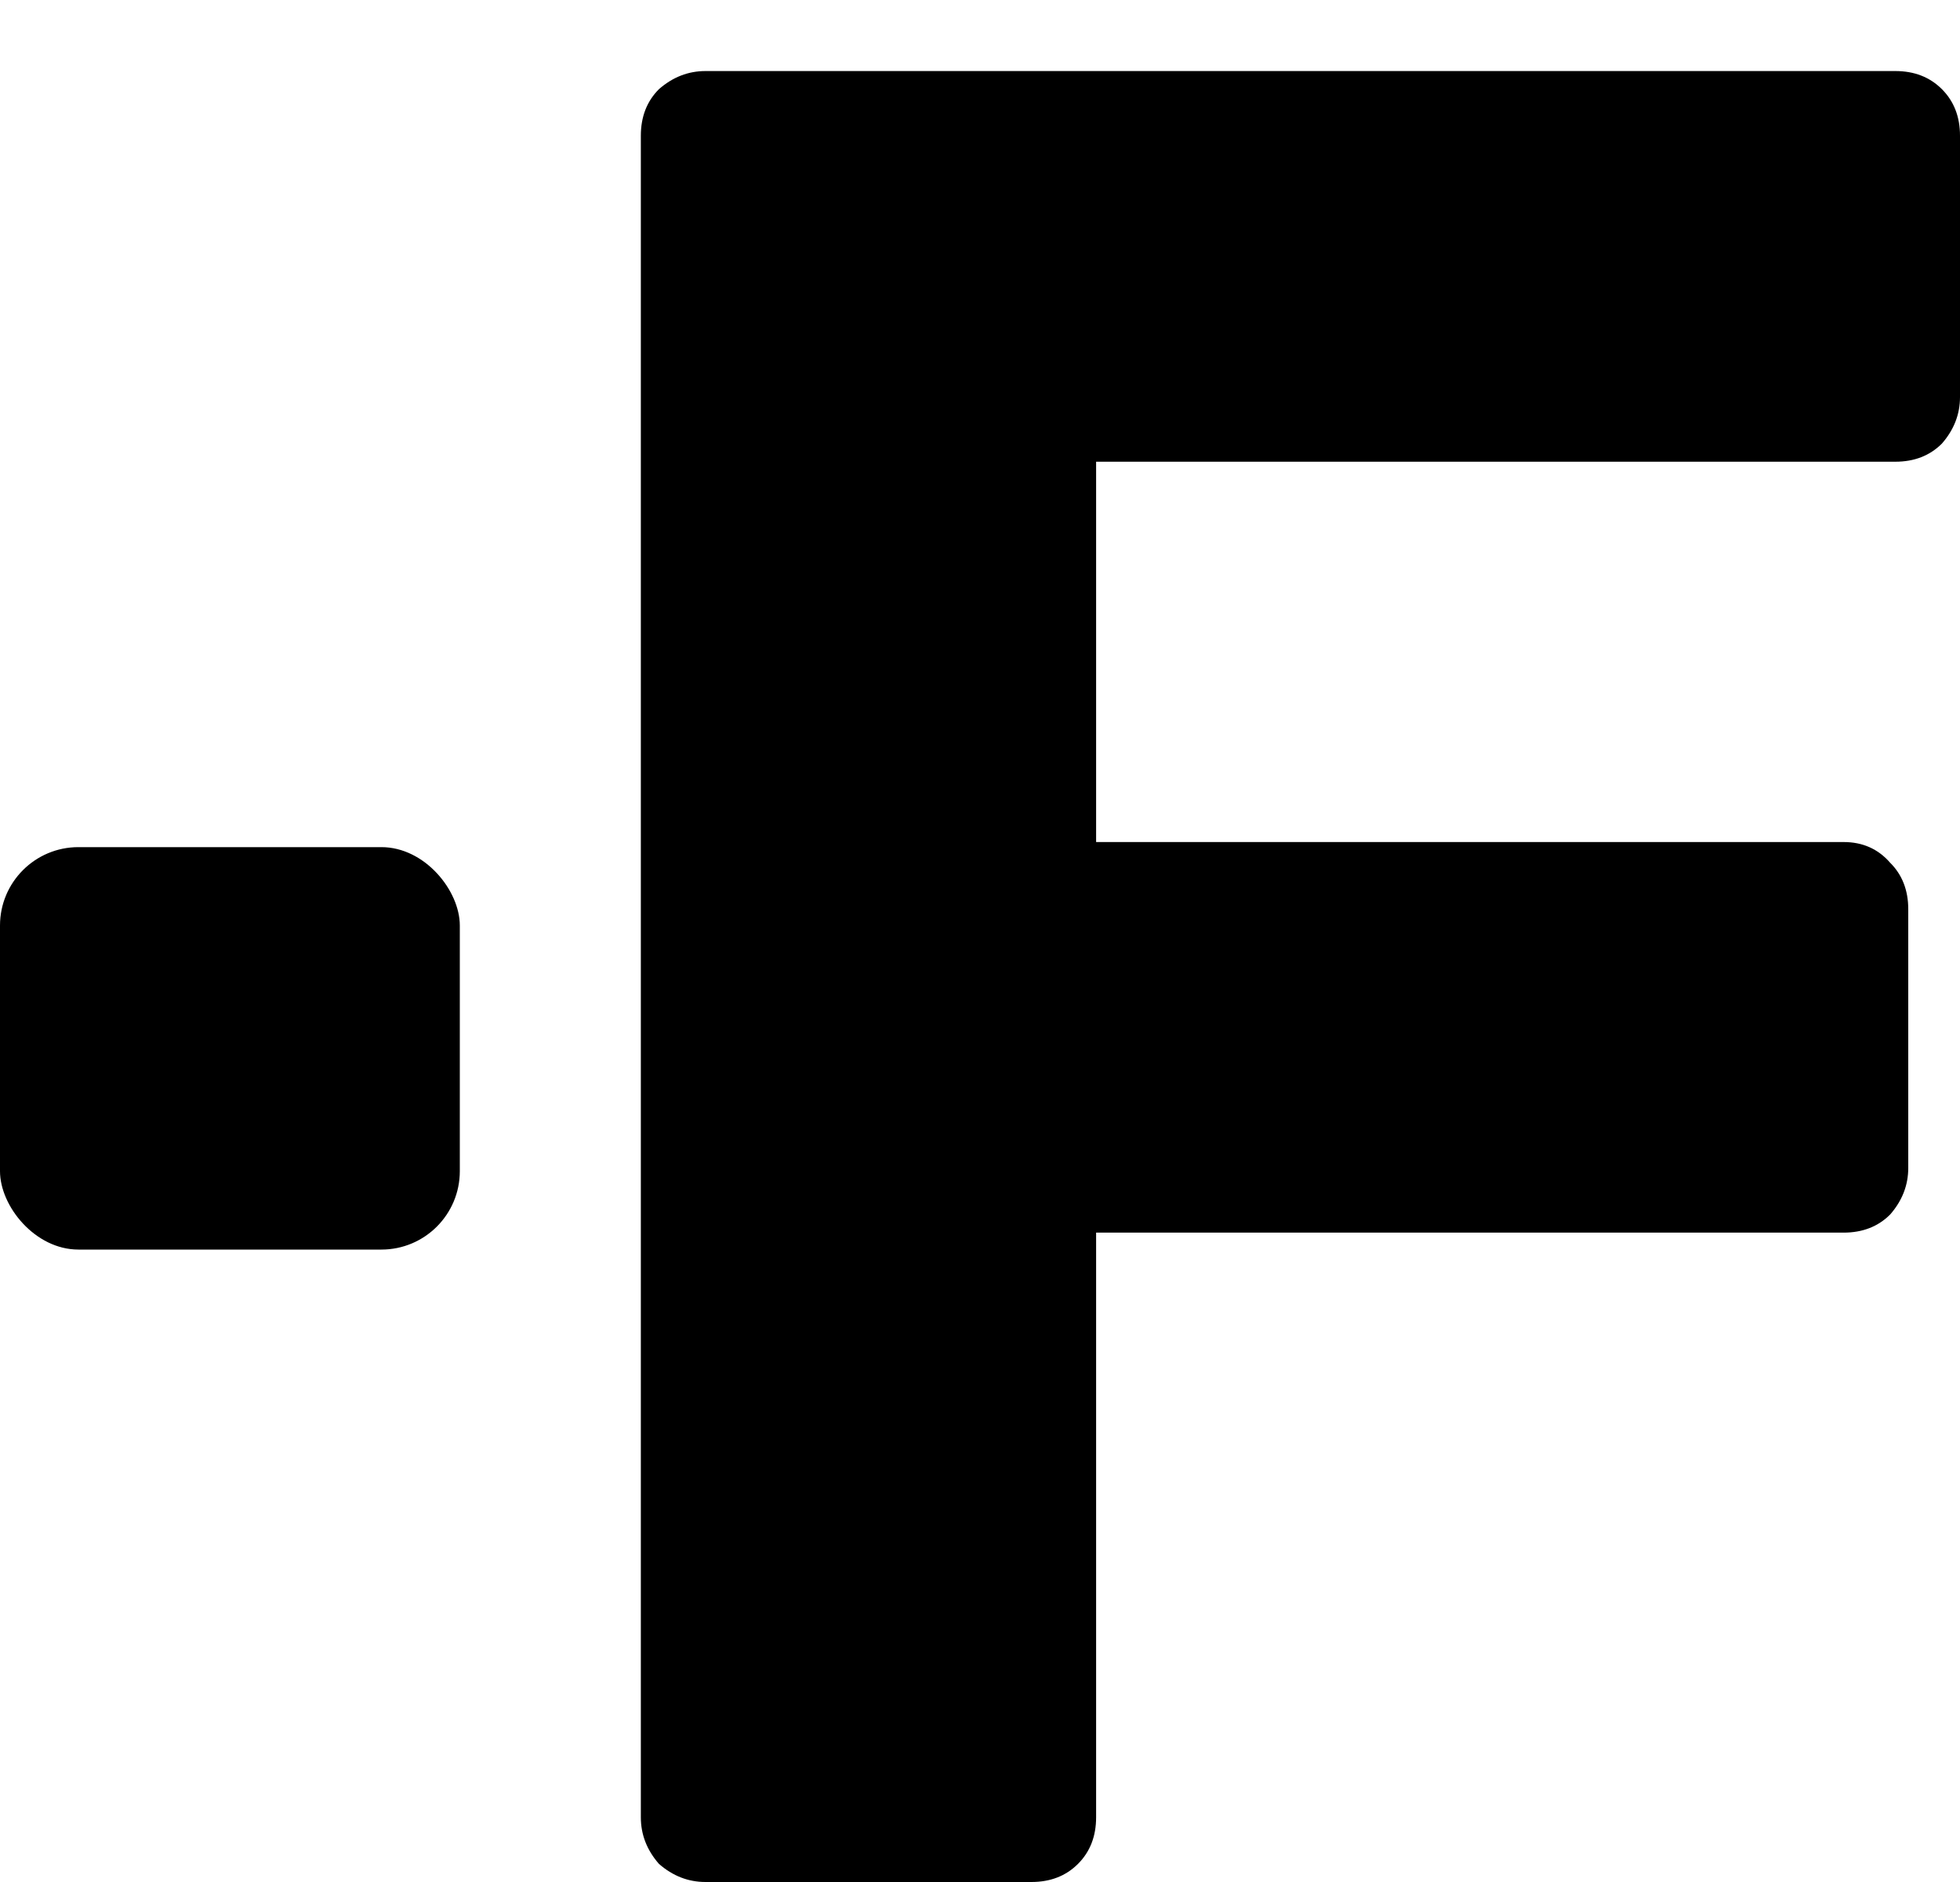
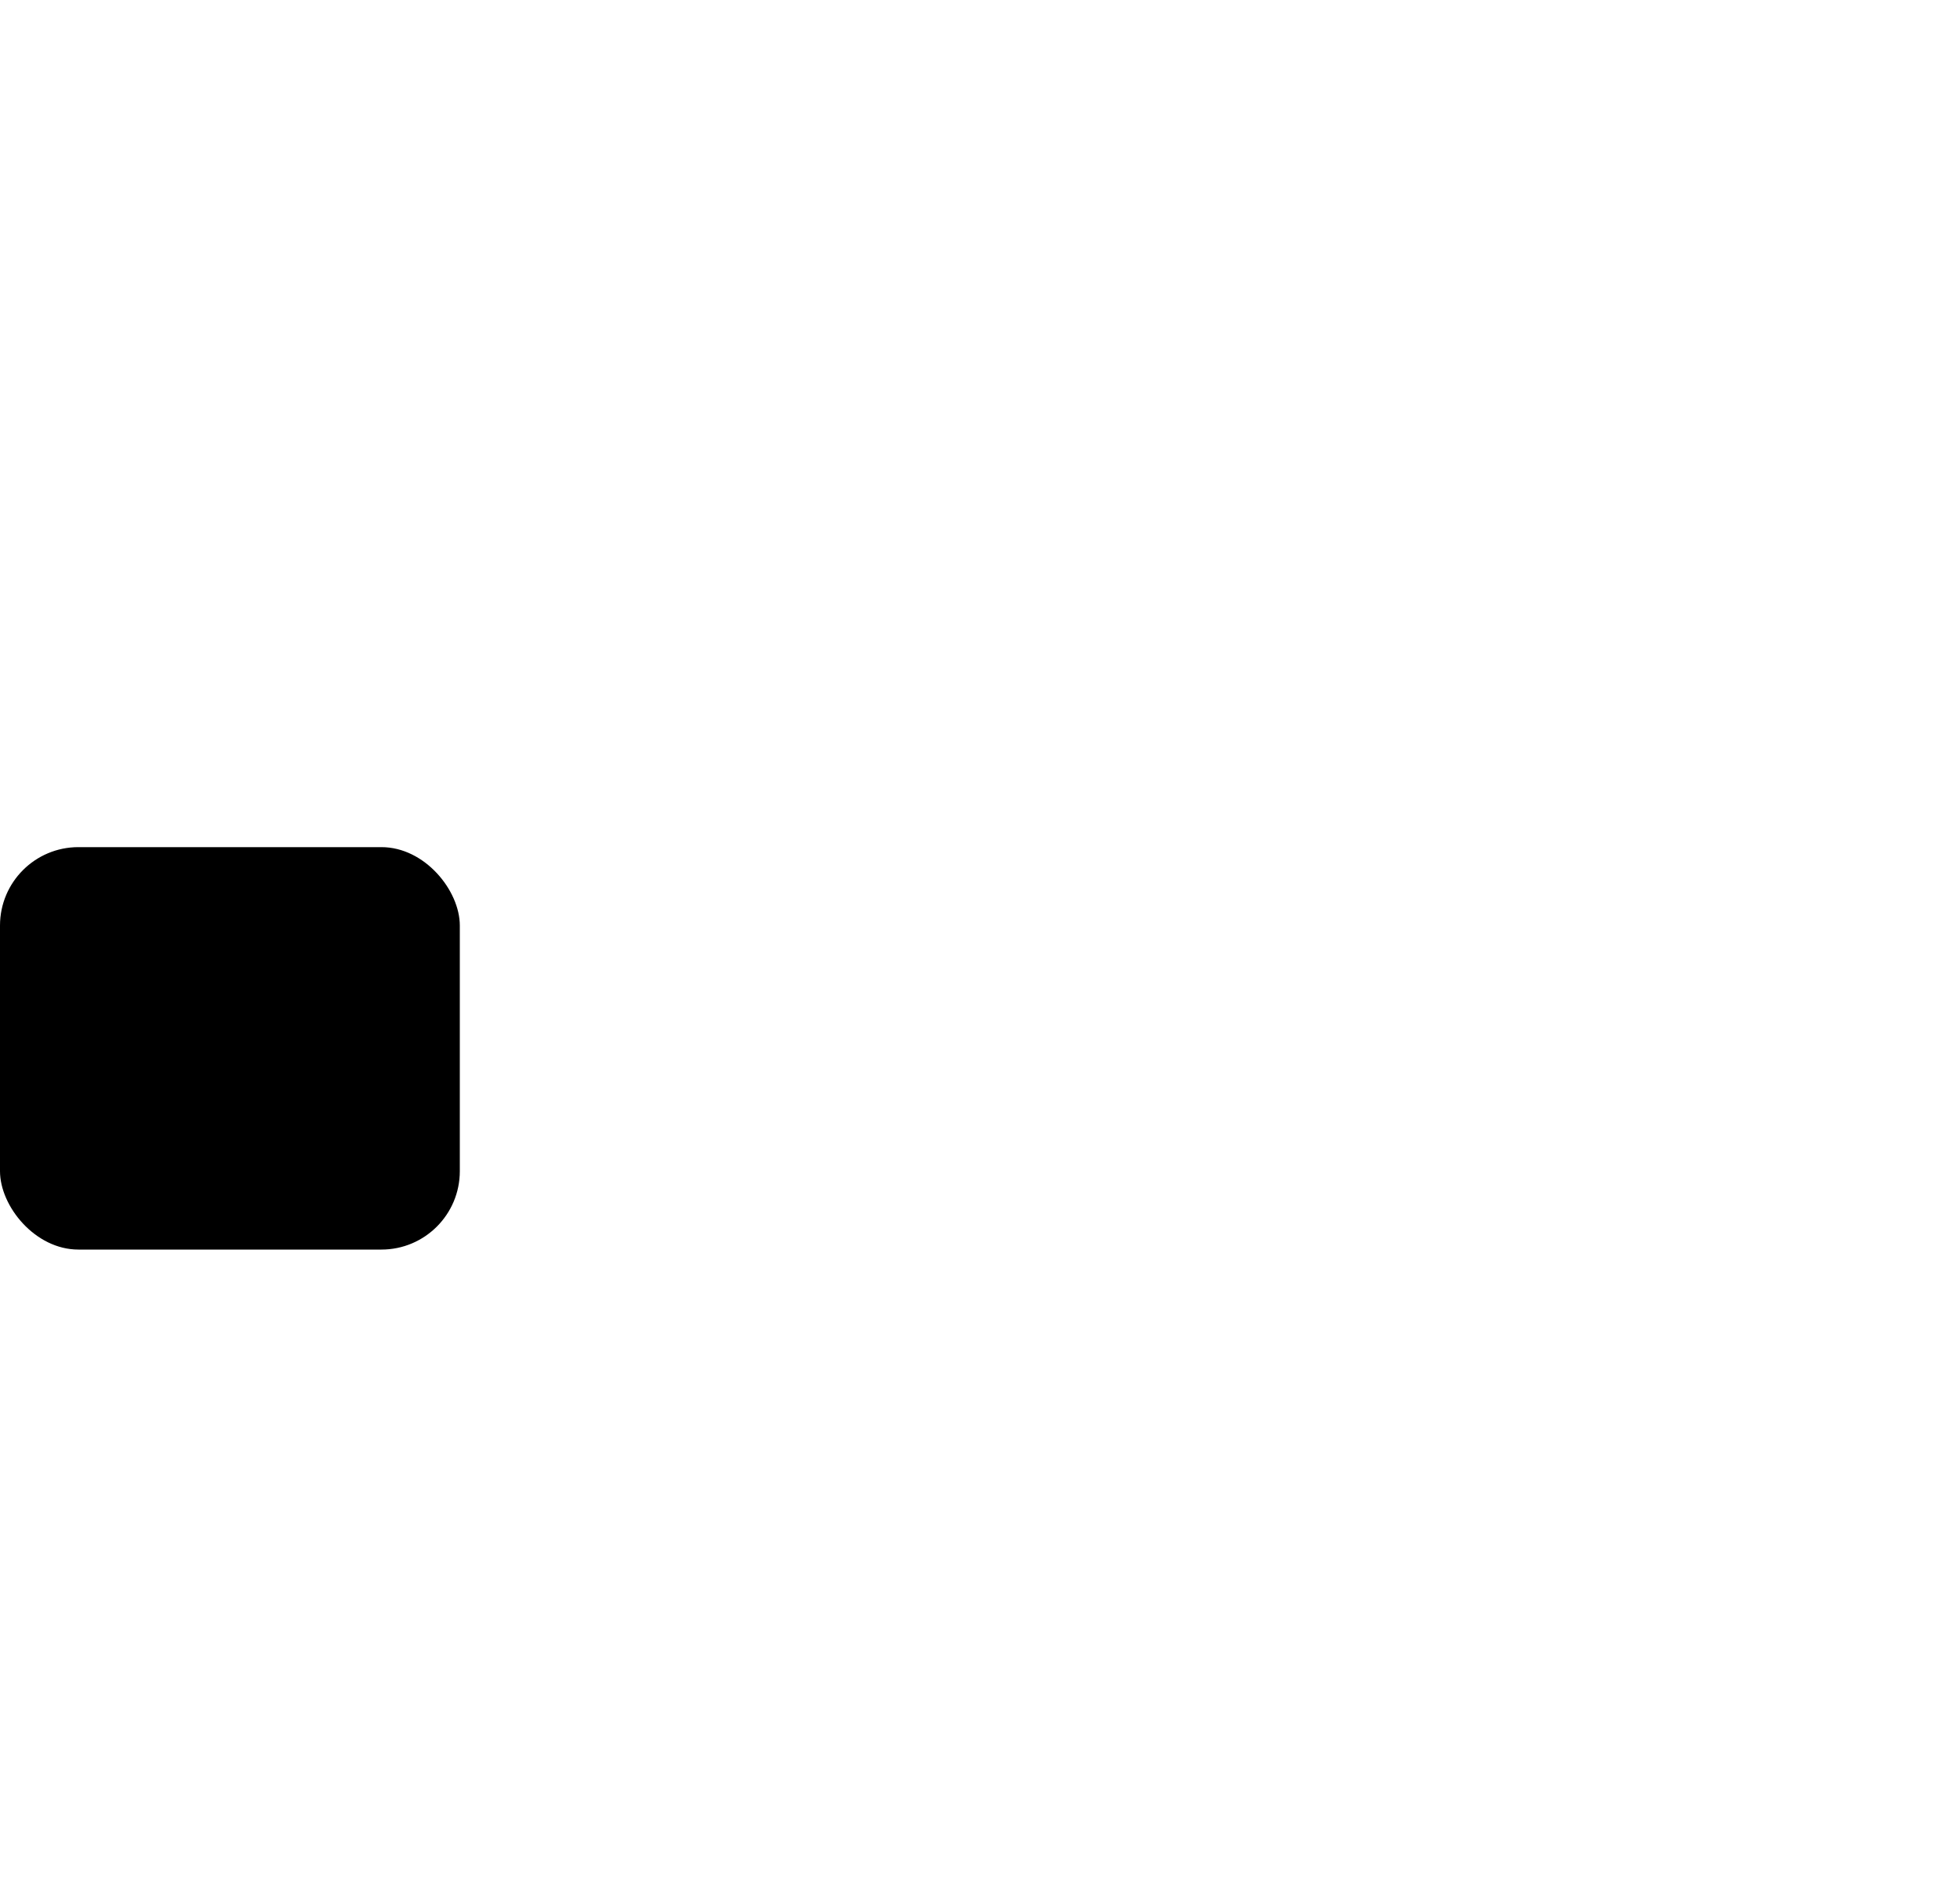
<svg xmlns="http://www.w3.org/2000/svg" viewBox="0 0 25 24" fill="none">
  <style>
    .logo {
      fill: #000000;
    }
    @media (prefers-color-scheme: dark) {
      .logo {
        fill: #ffffff;
      }
    }
  </style>
  <g class="logo">
-     <path d="M8.999 24C8.779 24 8.581 23.923 8.405 23.769C8.251 23.593 8.174 23.395 8.174 23.175V1.731C8.174 1.489 8.251 1.291 8.405 1.137C8.581 0.983 8.779 0.906 8.999 0.906H24.175C24.417 0.906 24.615 0.983 24.769 1.137C24.923 1.291 25 1.489 25 1.731V5.063C25 5.283 24.923 5.481 24.769 5.657C24.615 5.811 24.417 5.888 24.175 5.888H13.981V10.738H23.515C23.757 10.738 23.955 10.825 24.109 11.002C24.263 11.155 24.34 11.353 24.34 11.595V14.894C24.34 15.114 24.263 15.312 24.109 15.488C23.955 15.642 23.757 15.719 23.515 15.719H13.981V23.175C13.981 23.417 13.904 23.615 13.75 23.769C13.596 23.923 13.398 24 13.156 24H8.999Z" />
    <rect y="10.803" width="5.865" height="5.132" rx="1" />
  </g>
</svg>